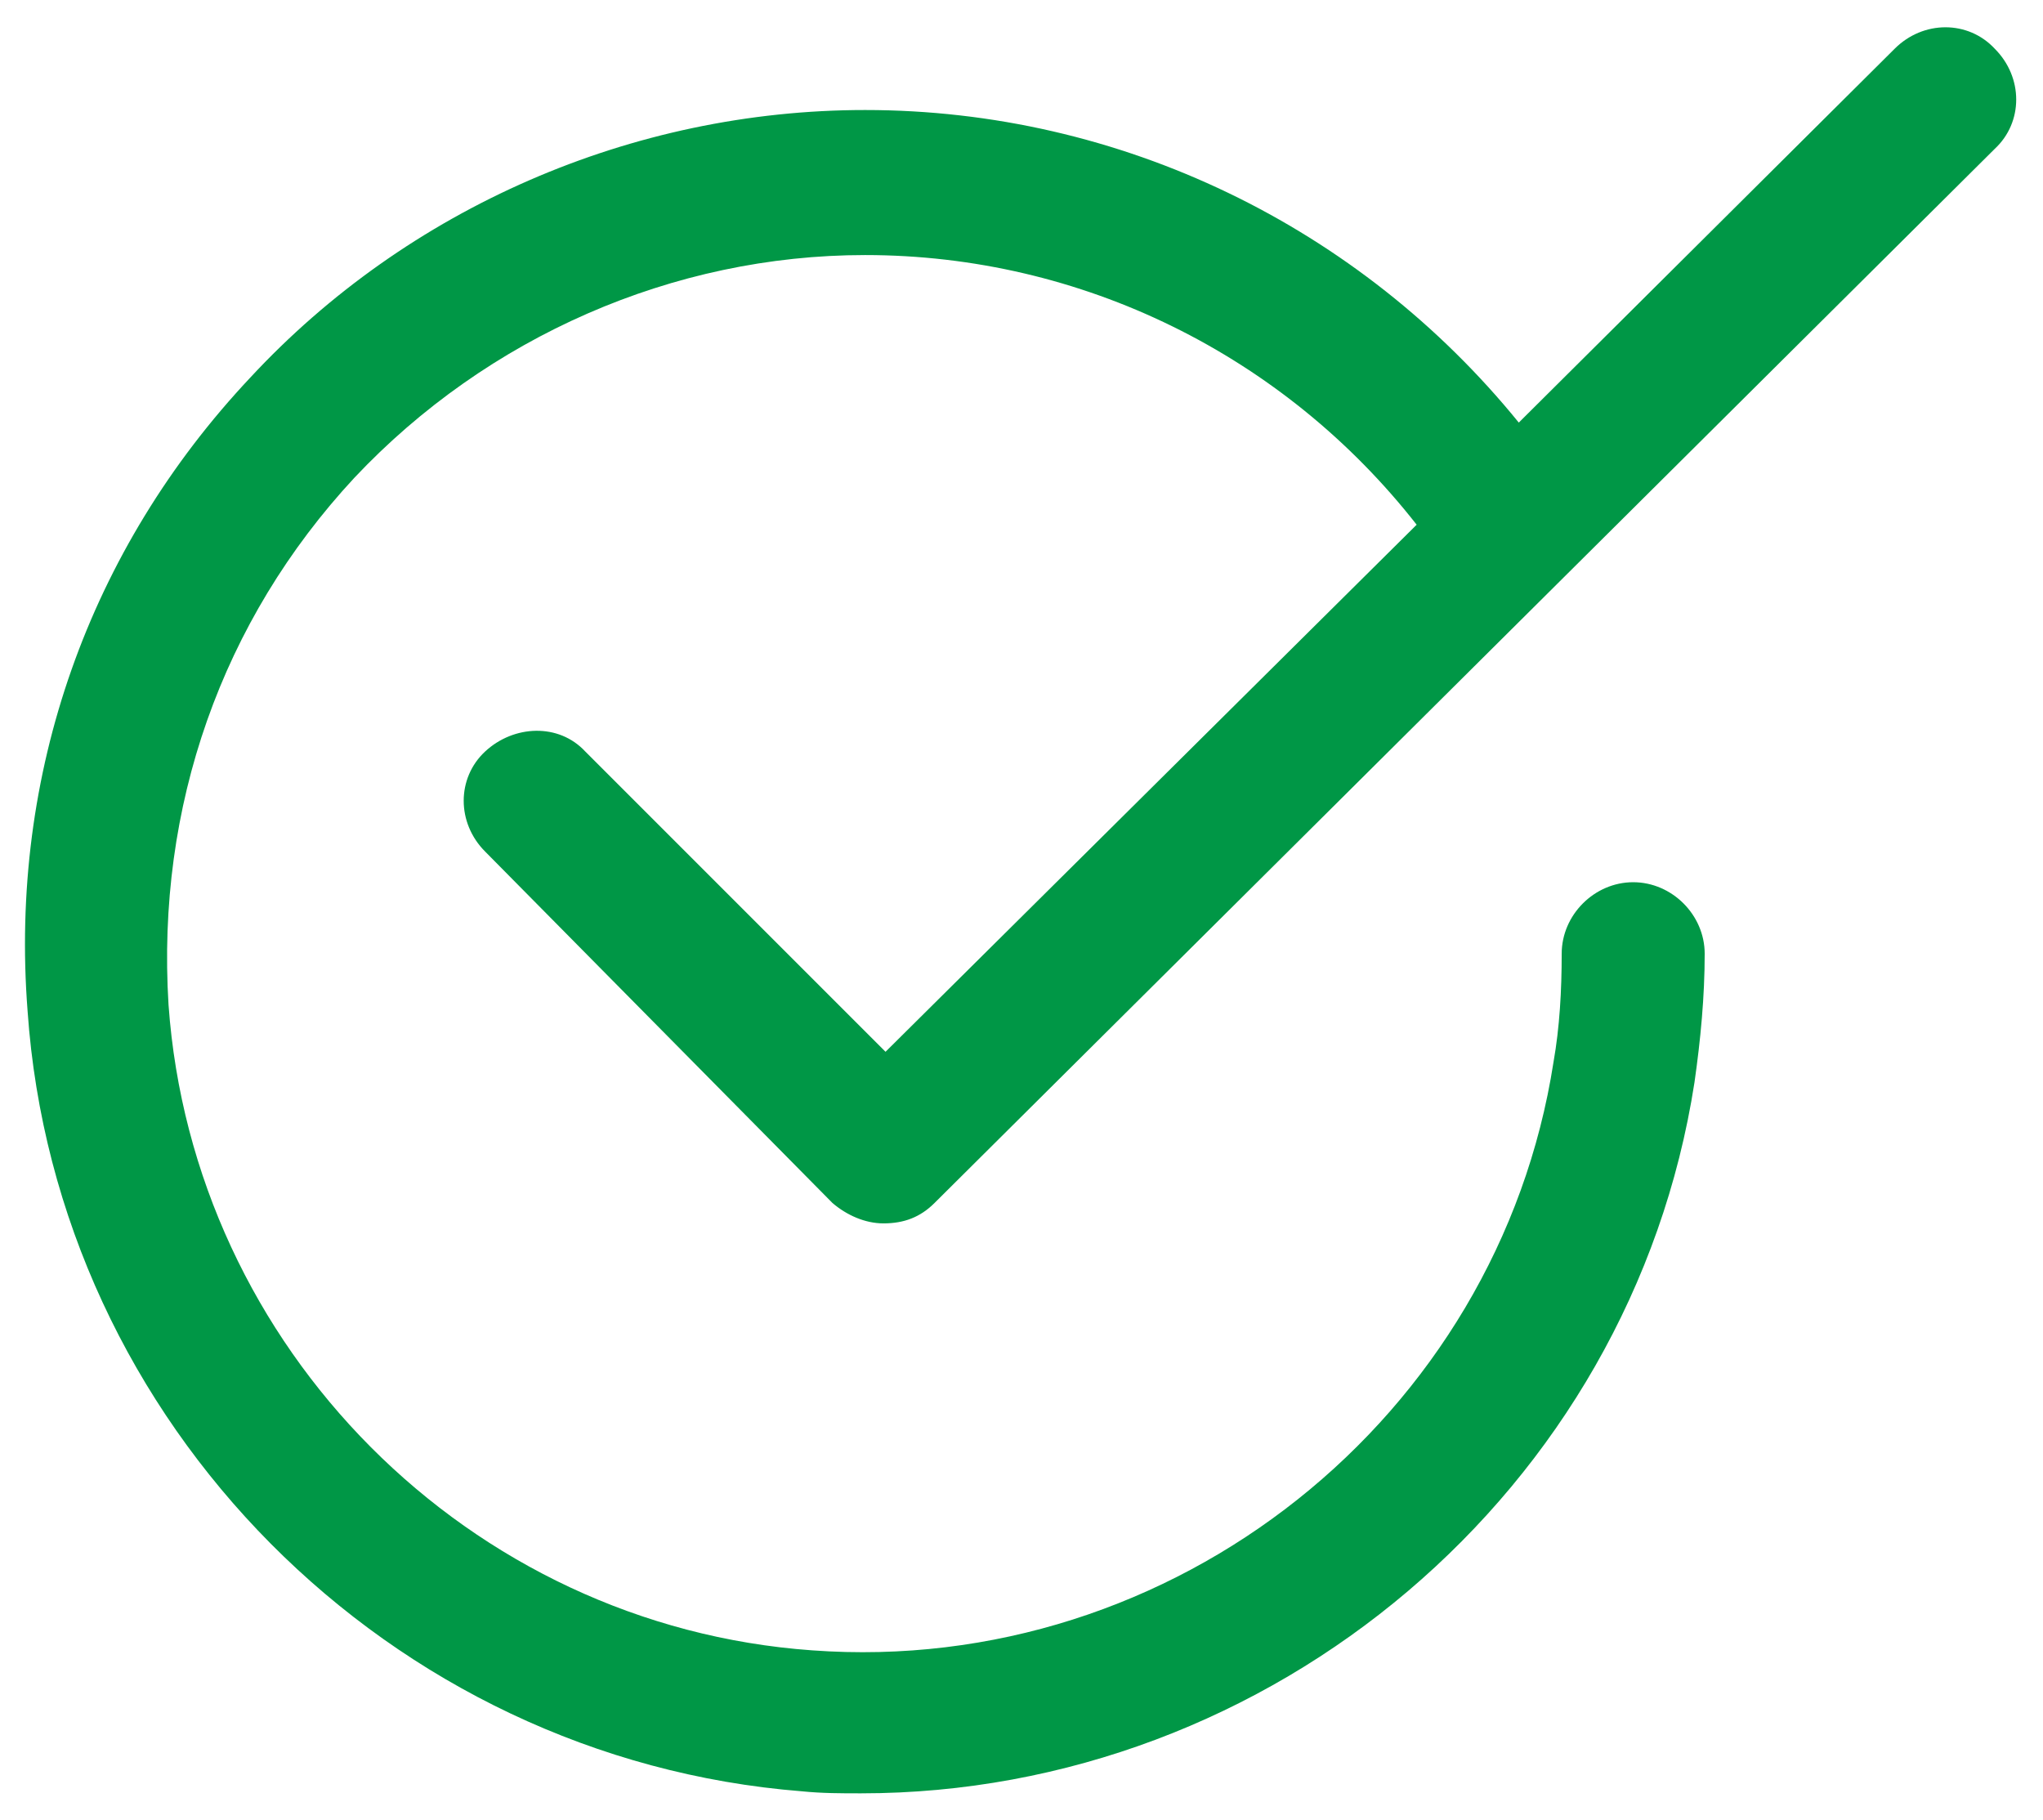
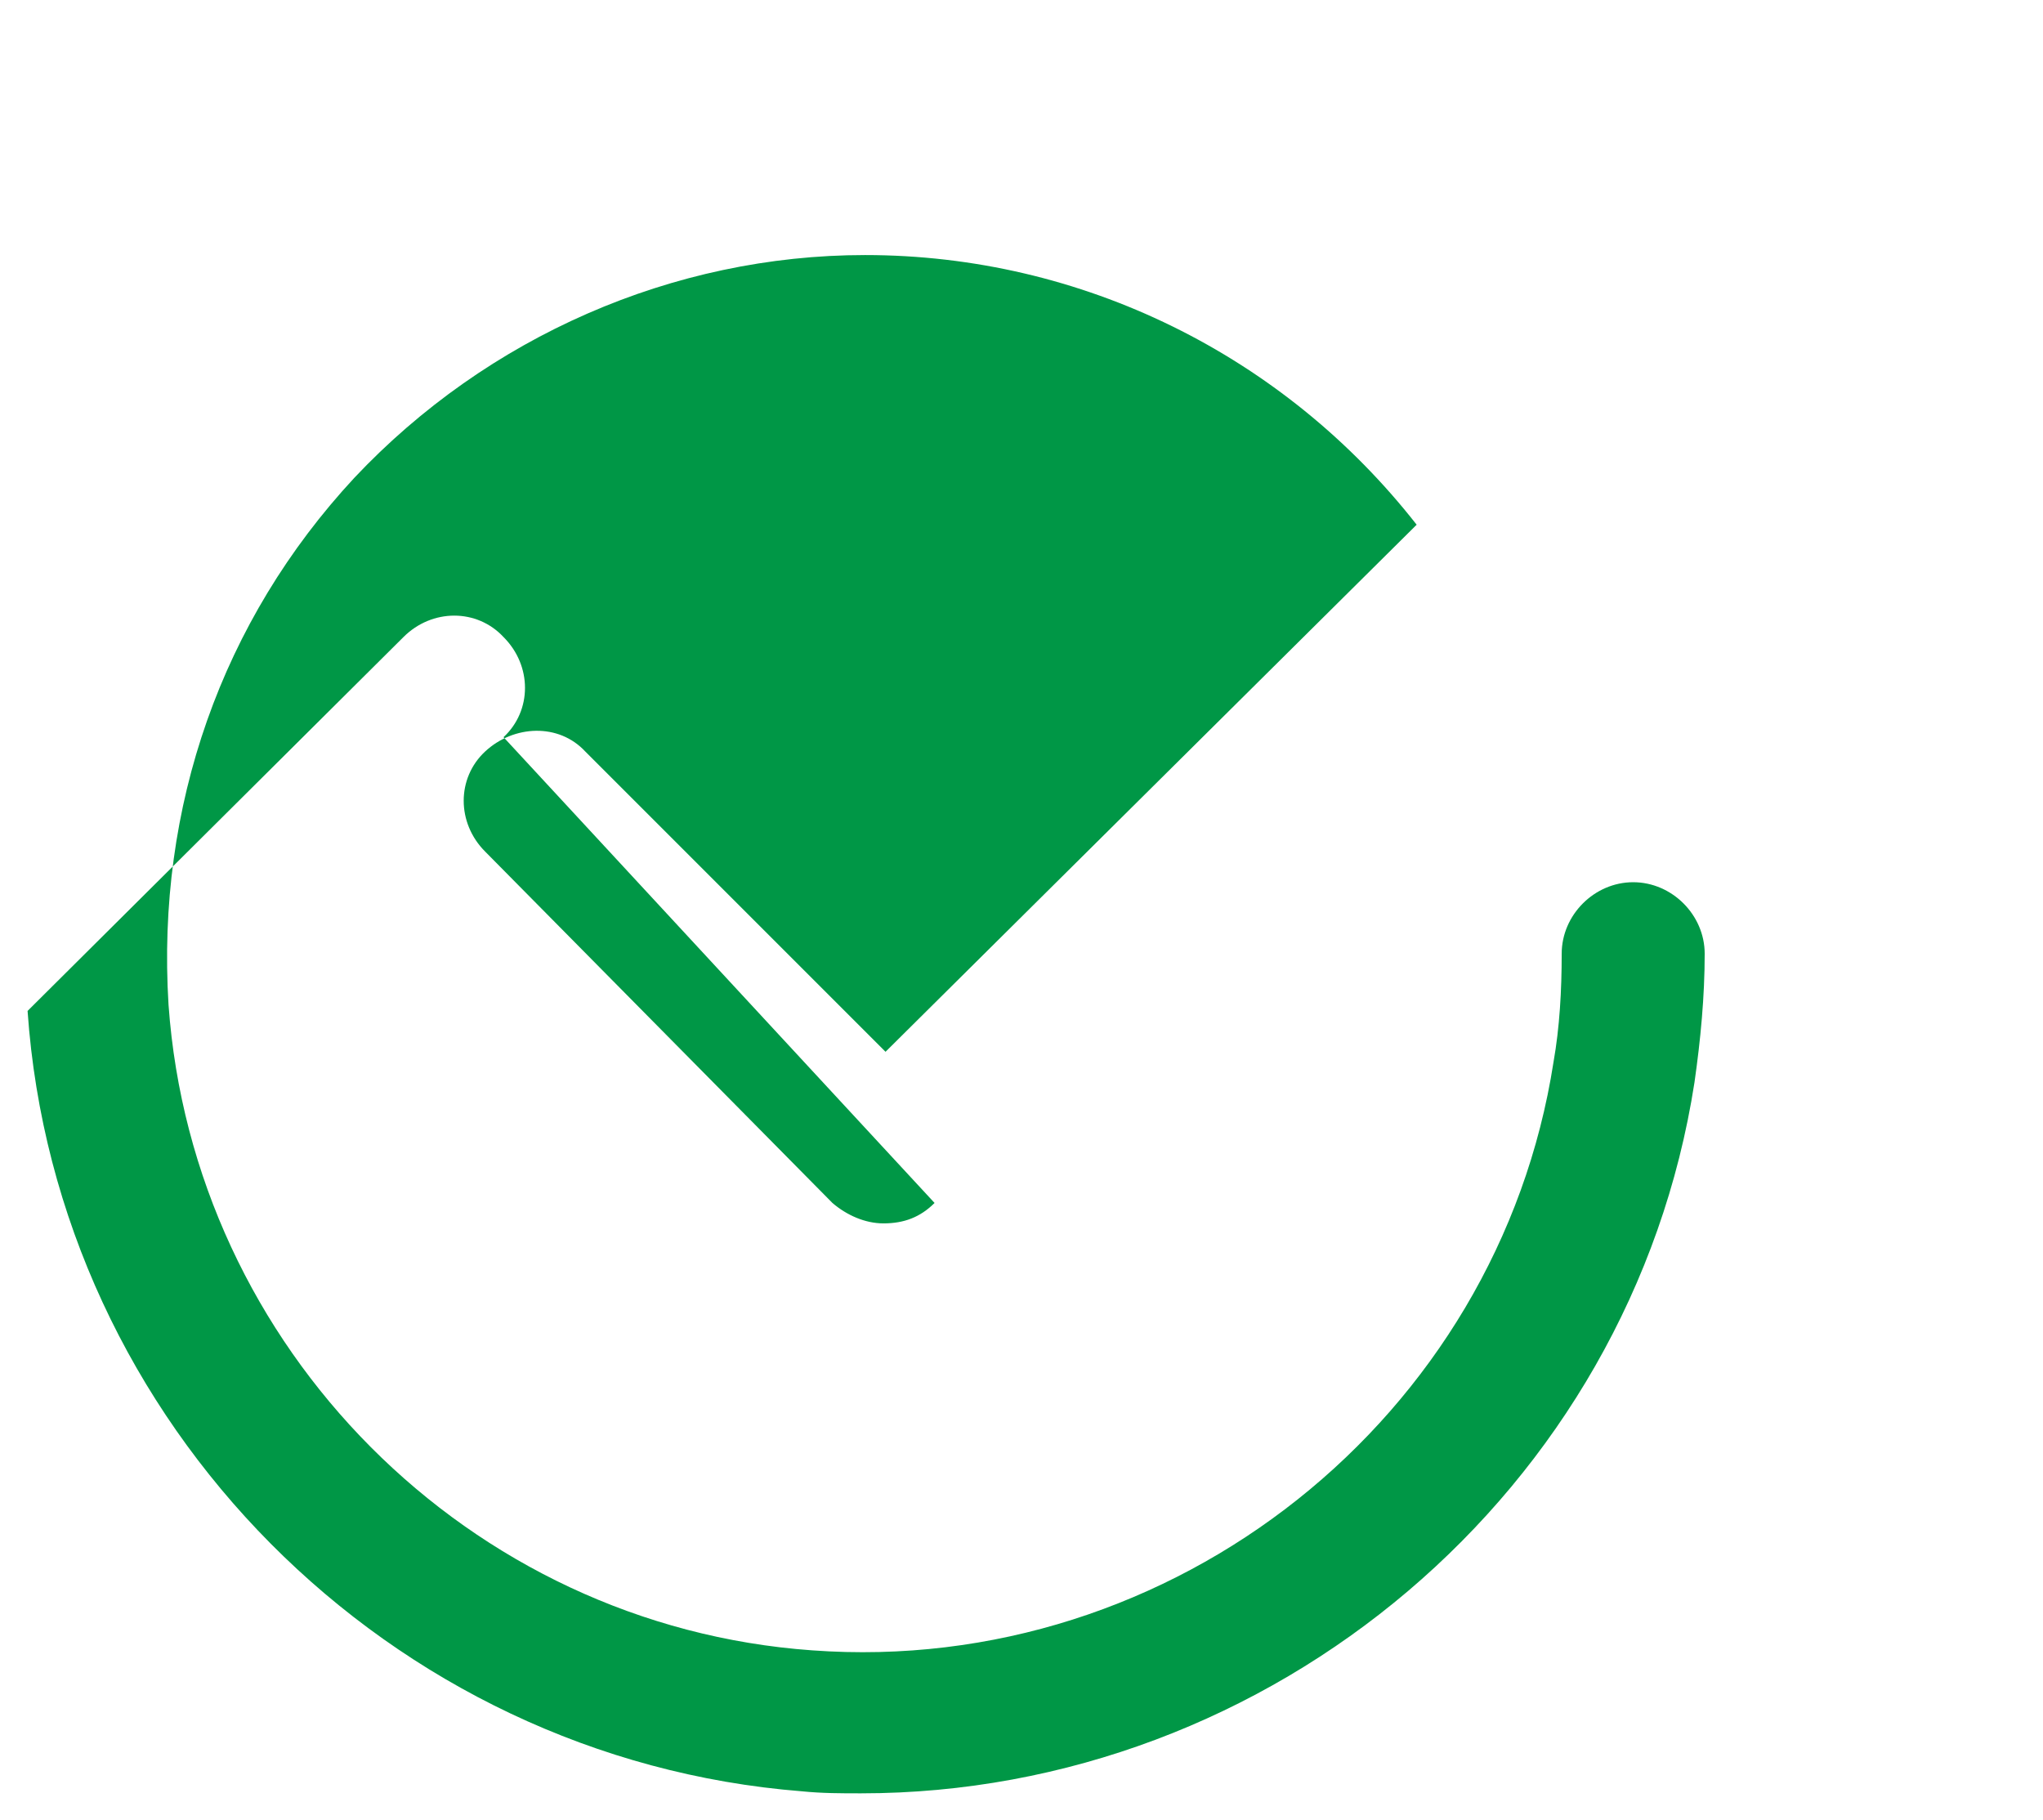
<svg xmlns="http://www.w3.org/2000/svg" width="513" height="457" viewBox="0 0 513 457">
-   <path fill="#009746" stroke-width="12" d="M6.925 253.83c-4.616-59.5 15.389-115.924 55.91-159.01 39.497-42.575 95.92-67.196 154.396-67.196 64.117 0 124.131 29.238 164.14 78.48l94.382-93.868c7.181-7.181 18.466-7.181 25.134 0 7.181 7.181 7.181 18.466 0 25.134L234.67 302.047c-3.59 3.59-7.694 5.13-12.824 5.13-4.616 0-9.233-2.052-12.823-5.13l-87.2-88.226c-7.181-7.18-7.181-18.465 0-25.134 7.181-6.668 18.466-7.18 25.134 0l75.402 75.403L355.725 131.75c-33.341-42.574-84.122-67.708-138.494-67.708-48.216 0-94.894 20.517-128.235 55.91-33.341 35.906-49.755 82.584-46.678 132.339 6.156 86.174 75.402 155.934 161.576 162.09 90.79 6.667 172.348-58.476 186.198-147.728 1.539-8.72 2.052-17.953 2.052-27.186 0-9.745 8.207-17.952 17.952-17.952 9.746 0 17.953 8.207 17.953 17.952 0 10.772-1.026 21.544-2.564 32.316-15.901 102.588-106.179 178.503-209.28 178.503-5.13 0-9.746 0-14.875-.513-103.614-8.207-187.223-92.33-194.405-195.943z" />
+   <path fill="#009746" stroke-width="12" d="M6.925 253.83l94.382-93.868c7.181-7.181 18.466-7.181 25.134 0 7.181 7.181 7.181 18.466 0 25.134L234.67 302.047c-3.59 3.59-7.694 5.13-12.824 5.13-4.616 0-9.233-2.052-12.823-5.13l-87.2-88.226c-7.181-7.18-7.181-18.465 0-25.134 7.181-6.668 18.466-7.18 25.134 0l75.402 75.403L355.725 131.75c-33.341-42.574-84.122-67.708-138.494-67.708-48.216 0-94.894 20.517-128.235 55.91-33.341 35.906-49.755 82.584-46.678 132.339 6.156 86.174 75.402 155.934 161.576 162.09 90.79 6.667 172.348-58.476 186.198-147.728 1.539-8.72 2.052-17.953 2.052-27.186 0-9.745 8.207-17.952 17.952-17.952 9.746 0 17.953 8.207 17.953 17.952 0 10.772-1.026 21.544-2.564 32.316-15.901 102.588-106.179 178.503-209.28 178.503-5.13 0-9.746 0-14.875-.513-103.614-8.207-187.223-92.33-194.405-195.943z" />
</svg>